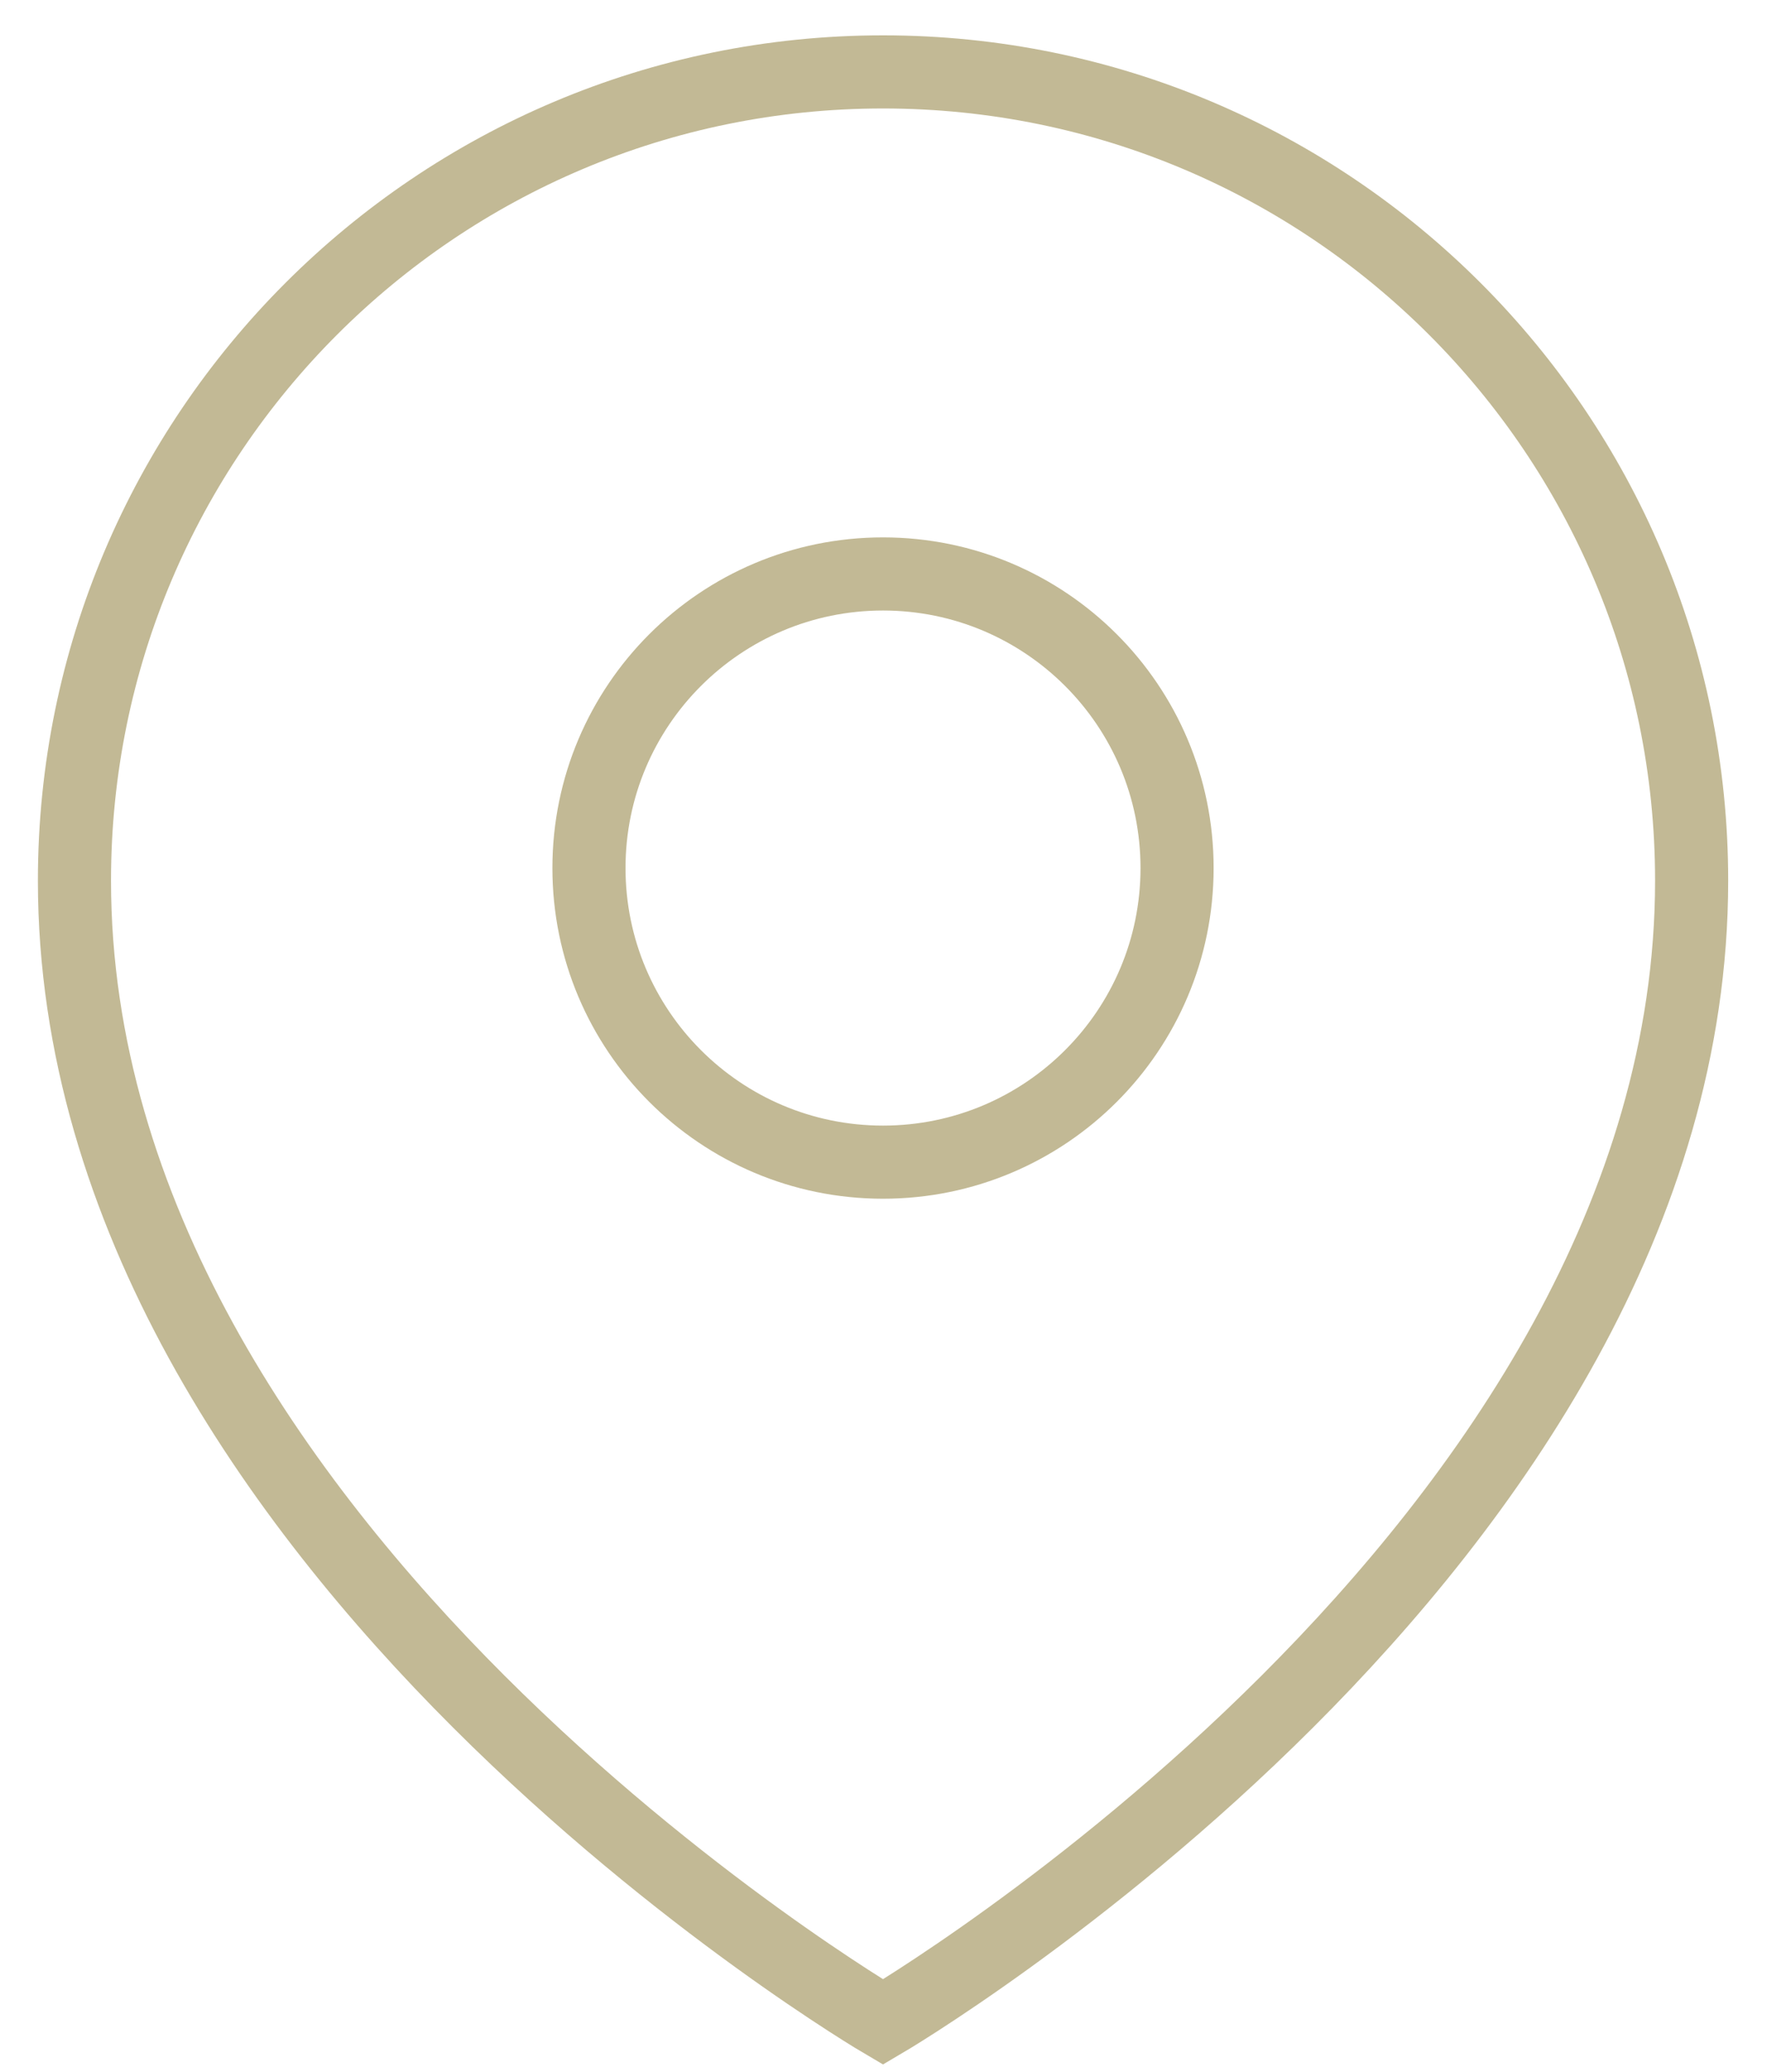
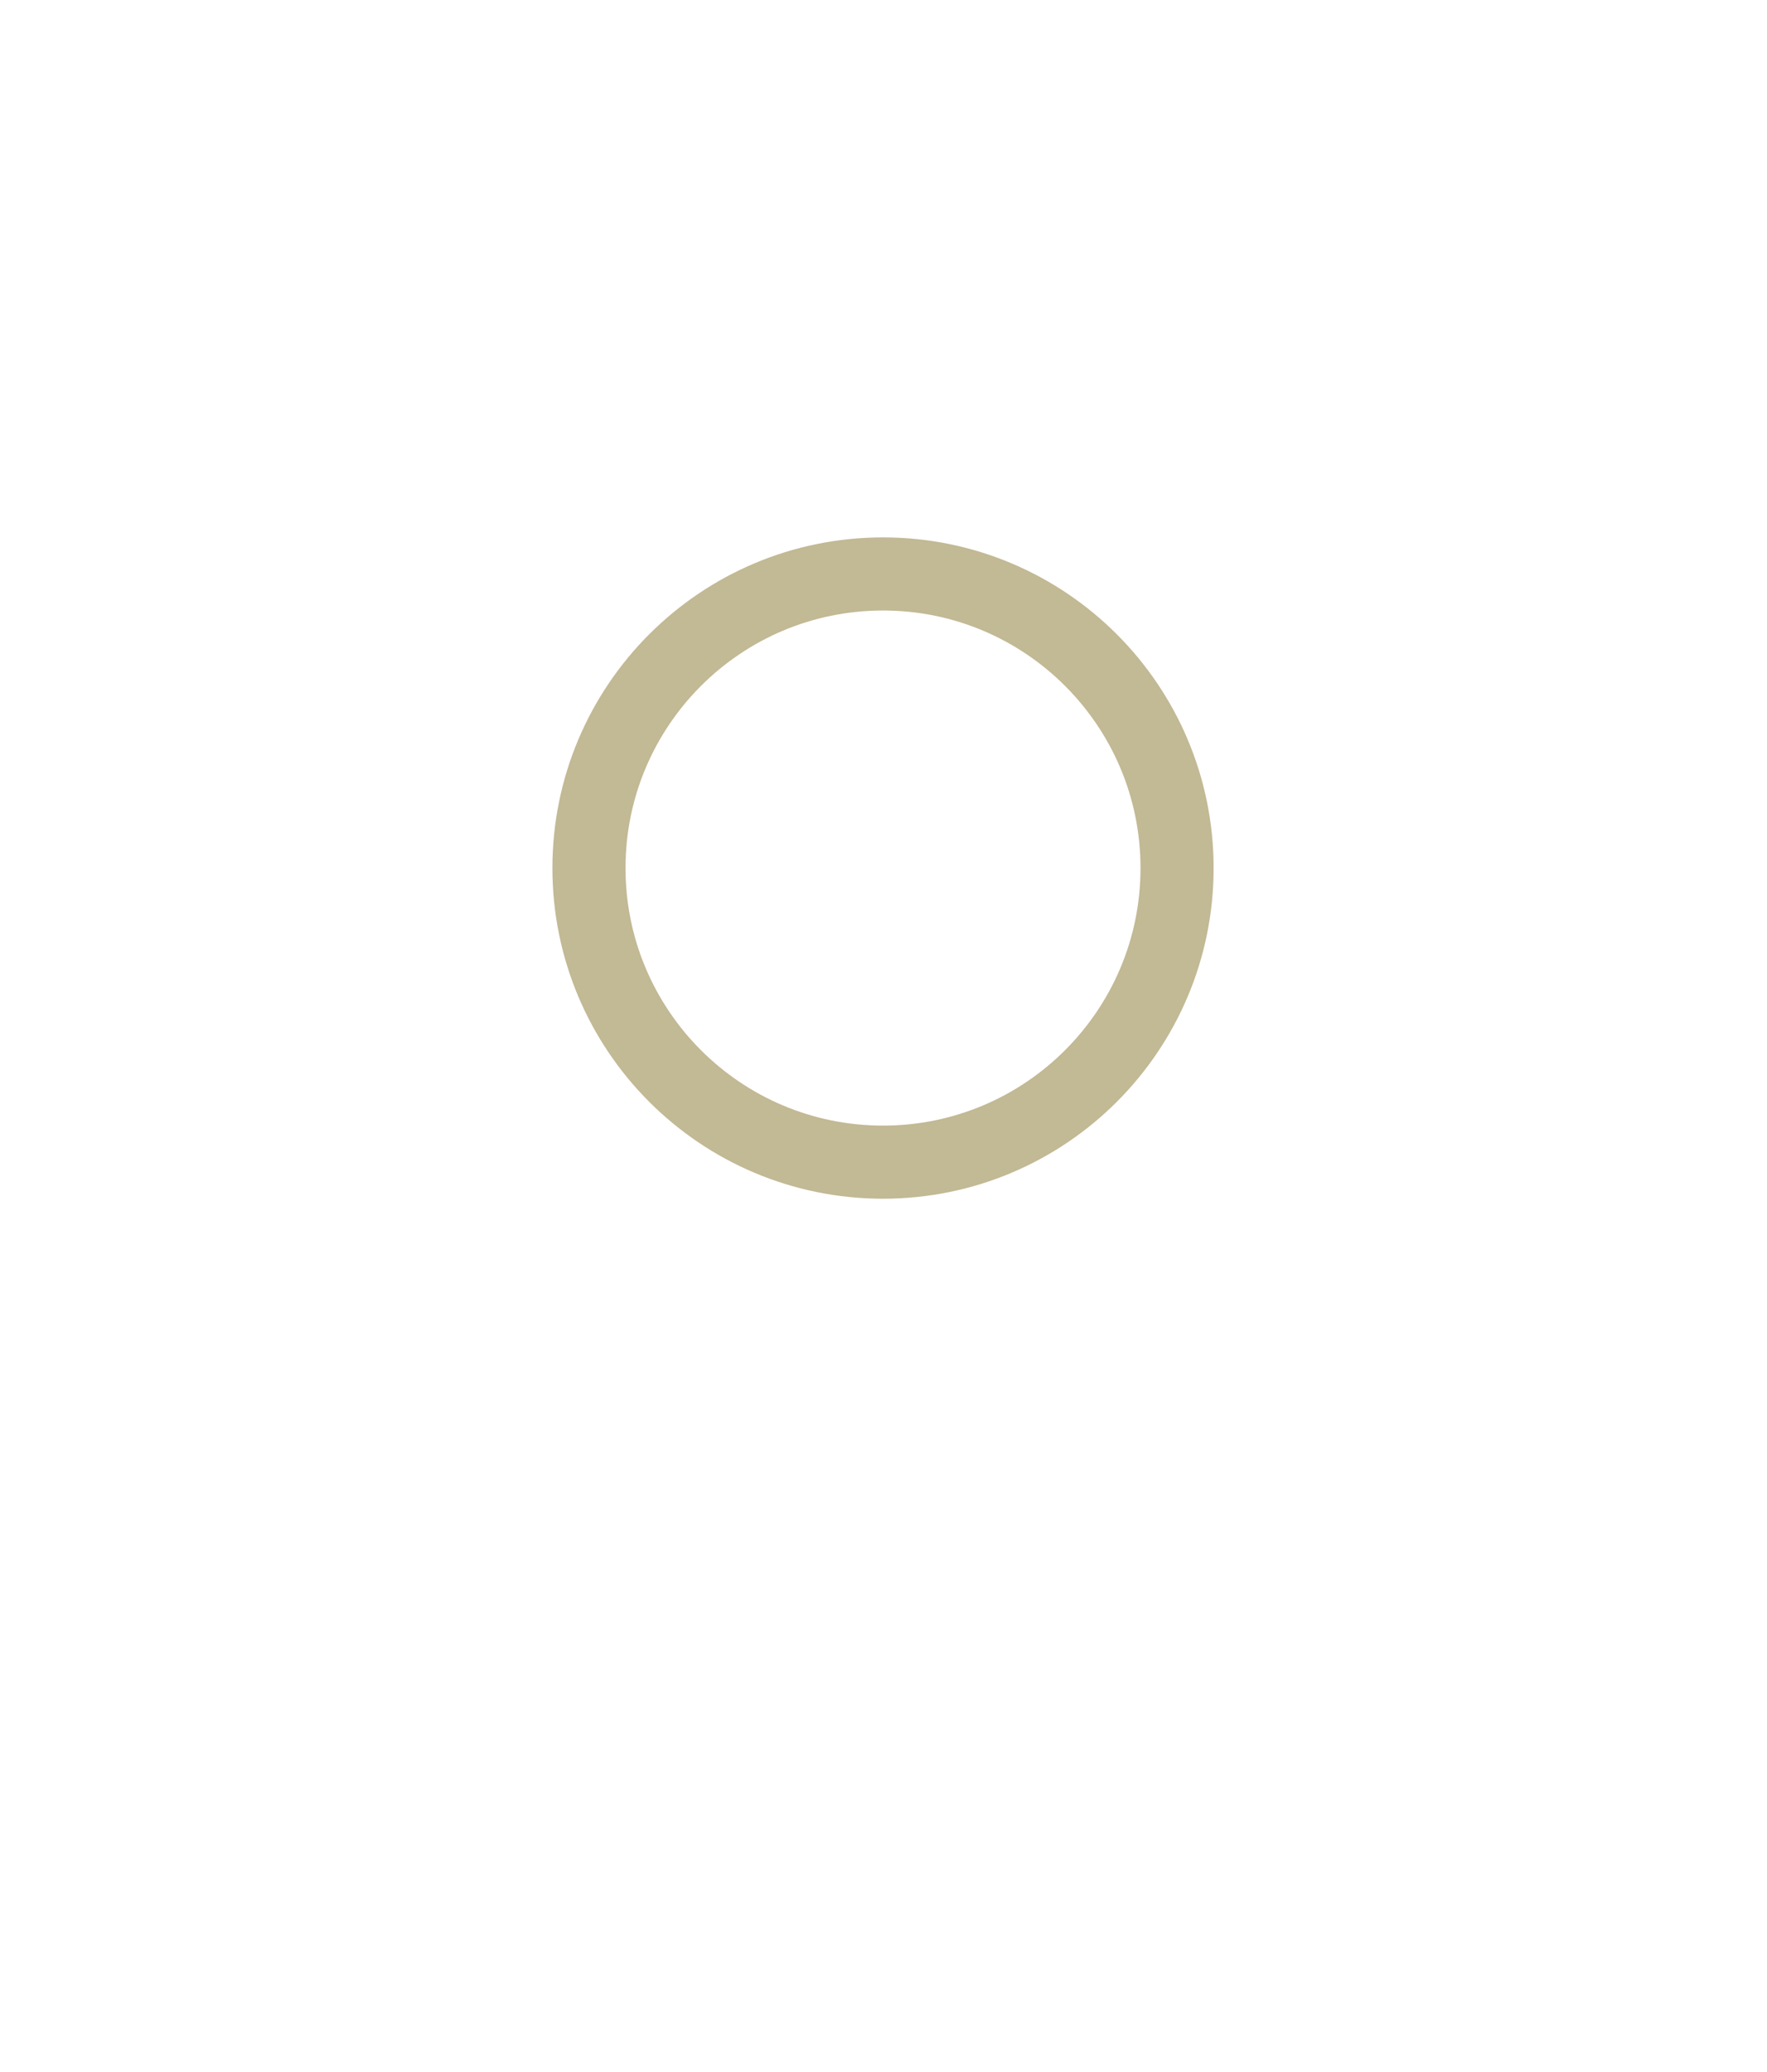
<svg xmlns="http://www.w3.org/2000/svg" width="29" height="34" viewBox="0 0 29 34" fill="none">
-   <path d="M14.492 33.18C14.492 33.18 27.763 25.399 27.763 14.451C27.763 7.122 21.821 1.18 14.492 1.18C7.163 1.18 1.222 7.122 1.222 14.451C1.222 25.399 14.492 33.18 14.492 33.18Z" stroke="#C2B995" stroke-width="1.2" stroke-miterlimit="10" />
  <path d="M19.318 14.244C19.318 16.909 17.157 19.07 14.492 19.07C11.827 19.07 9.666 16.909 9.666 14.244C9.666 11.579 11.827 9.418 14.492 9.418C17.157 9.418 19.318 11.579 19.318 14.244Z" stroke="#C2B995" stroke-width="1.2" stroke-miterlimit="10" />
</svg>